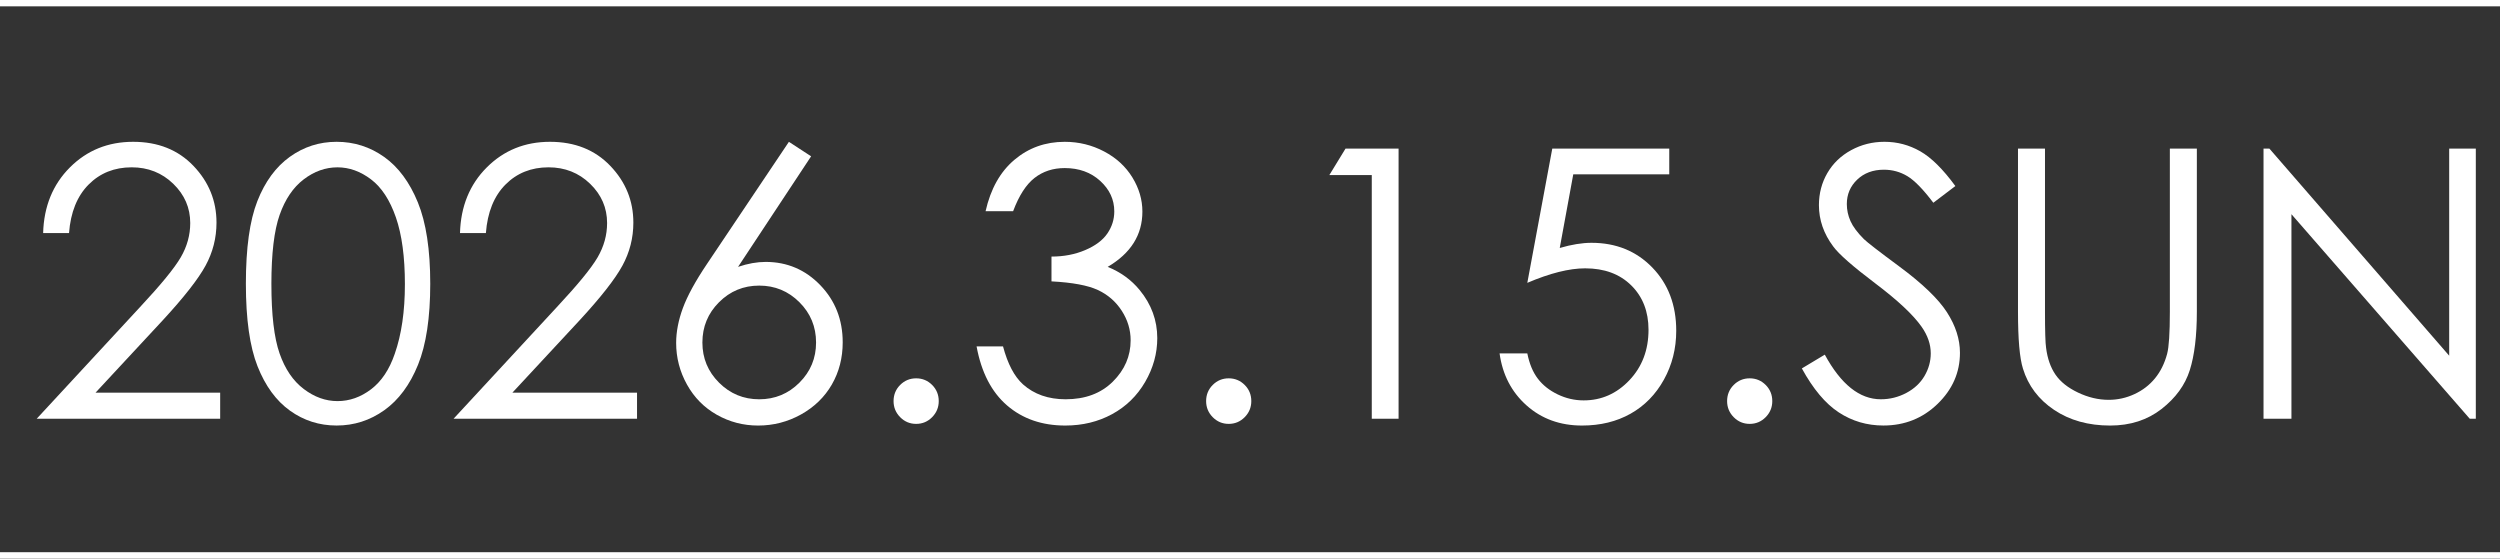
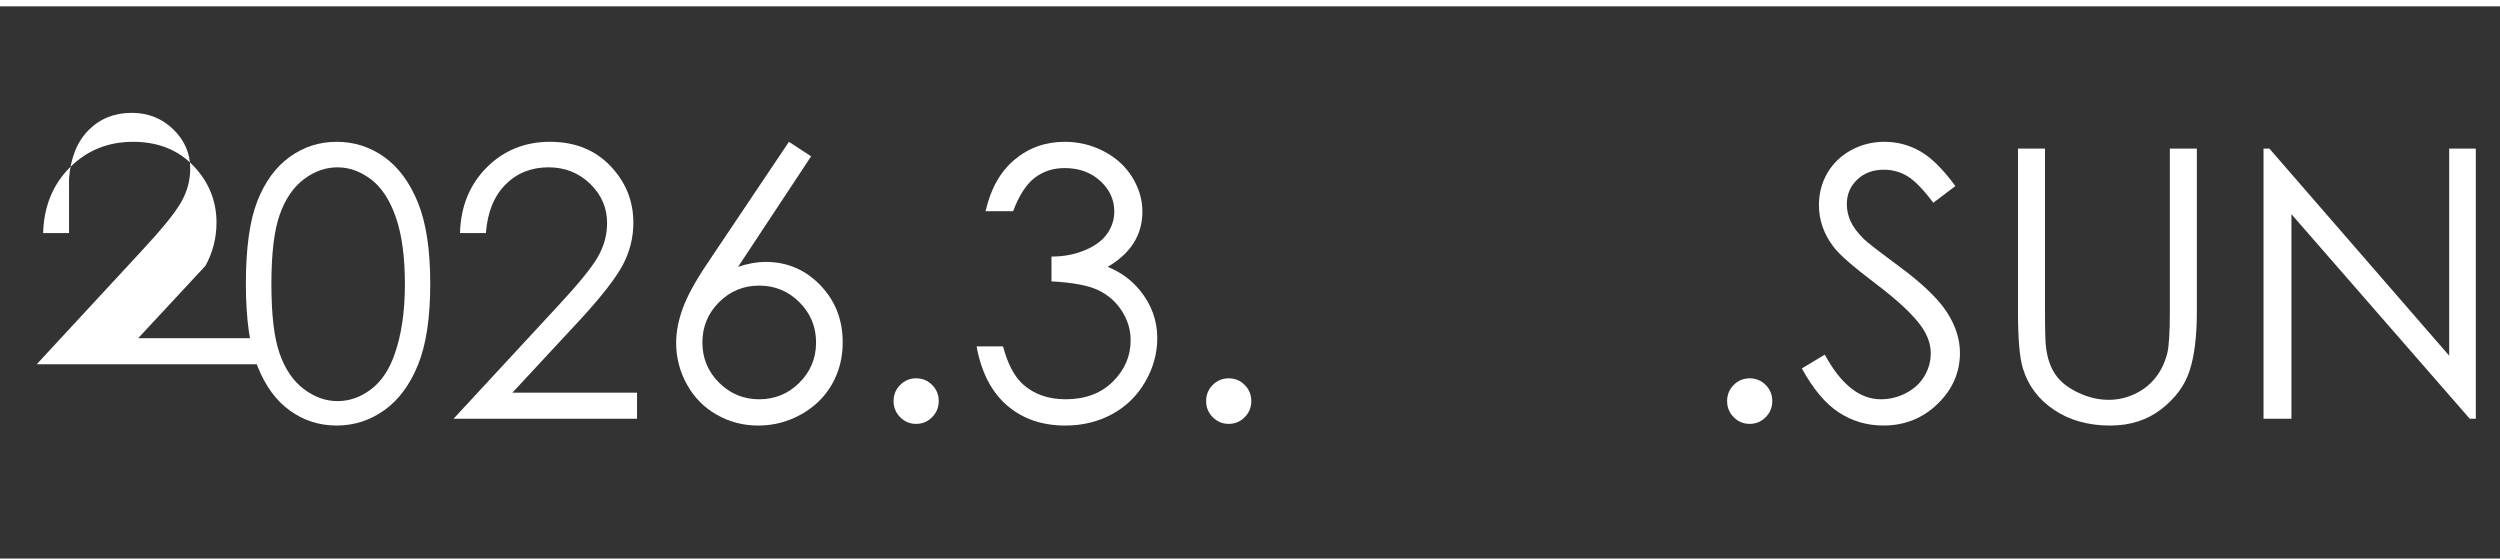
<svg xmlns="http://www.w3.org/2000/svg" id="_レイヤー_2" viewBox="0 0 265.317 59.277">
  <rect x="0" y="0" width="265.317" height="59.277" fill="#333333" stroke="none" />
  <defs>
    <style>.cls-1{fill:#fff;}.cls-2{fill:none;stroke:#fff;stroke-width:.673px;}</style>
  </defs>
  <g id="_レイヤー_1-2">
-     <path class="cls-1" d="M7.326,24.735h-2.748c.078-2.826,1.023-5.146,2.836-6.963,1.812-1.815,4.051-2.723,6.714-2.723,2.638,0,4.771.852,6.402,2.555,1.63,1.703,2.446,3.711,2.446,6.024,0,1.625-.389,3.149-1.166,4.572s-2.287,3.351-4.528,5.78l-7.142,7.69h13.226v2.768H3.896l10.953-11.837c2.222-2.38,3.667-4.144,4.336-5.296.669-1.151,1.004-2.363,1.004-3.638,0-1.612-.601-3-1.803-4.164-1.202-1.164-2.673-1.746-4.414-1.746-1.832,0-3.356.611-4.57,1.832-1.215,1.222-1.907,2.937-2.076,5.144Z" />
+     <path class="cls-1" d="M7.326,24.735h-2.748c.078-2.826,1.023-5.146,2.836-6.963,1.812-1.815,4.051-2.723,6.714-2.723,2.638,0,4.771.852,6.402,2.555,1.63,1.703,2.446,3.711,2.446,6.024,0,1.625-.389,3.149-1.166,4.572l-7.142,7.69h13.226v2.768H3.896l10.953-11.837c2.222-2.38,3.667-4.144,4.336-5.296.669-1.151,1.004-2.363,1.004-3.638,0-1.612-.601-3-1.803-4.164-1.202-1.164-2.673-1.746-4.414-1.746-1.832,0-3.356.611-4.57,1.832-1.215,1.222-1.907,2.937-2.076,5.144Z" />
    <path class="cls-1" d="M26.094,30.115c0-3.781.406-6.704,1.218-8.771.812-2.065,1.959-3.631,3.44-4.697,1.481-1.065,3.138-1.598,4.97-1.598,1.858,0,3.54.536,5.048,1.607,1.507,1.072,2.699,2.68,3.576,4.824.877,2.144,1.315,5.021,1.315,8.634,0,3.599-.432,6.464-1.296,8.595-.864,2.131-2.056,3.738-3.576,4.823-1.52,1.085-3.209,1.628-5.067,1.628-1.832,0-3.482-.527-4.95-1.579-1.468-1.053-2.615-2.622-3.44-4.706-.825-2.086-1.238-5.006-1.238-8.761ZM28.803,30.163c0,3.238.289,5.686.867,7.344.578,1.658,1.432,2.916,2.563,3.774s2.326,1.287,3.586,1.287c1.273,0,2.462-.419,3.566-1.258,1.104-.839,1.942-2.097,2.514-3.774.714-2.041,1.072-4.498,1.072-7.373,0-2.886-.319-5.249-.955-7.09-.637-1.84-1.517-3.186-2.641-4.037-1.124-.852-2.31-1.277-3.557-1.277-1.274,0-2.469.426-3.586,1.277s-1.968,2.107-2.553,3.765-.877,4.112-.877,7.362Z" />
    <path class="cls-1" d="M51.566,24.735h-2.748c.078-2.826,1.023-5.146,2.836-6.963,1.812-1.815,4.051-2.723,6.714-2.723,2.638,0,4.771.852,6.402,2.555,1.63,1.703,2.446,3.711,2.446,6.024,0,1.625-.389,3.149-1.166,4.572s-2.287,3.351-4.528,5.78l-7.142,7.69h13.226v2.768h-19.47l10.953-11.837c2.222-2.38,3.667-4.144,4.336-5.296.669-1.151,1.004-2.363,1.004-3.638,0-1.612-.601-3-1.803-4.164-1.202-1.164-2.673-1.746-4.414-1.746-1.832,0-3.356.611-4.57,1.832-1.215,1.222-1.907,2.937-2.076,5.144Z" />
    <path class="cls-1" d="M83.723,15.05l2.358,1.539-7.752,11.732c1.039-.351,2.014-.525,2.925-.525,2.277,0,4.21.822,5.797,2.465,1.588,1.645,2.382,3.668,2.382,6.071,0,1.65-.384,3.142-1.151,4.473-.768,1.332-1.857,2.391-3.268,3.177-1.412.786-2.93,1.18-4.556,1.18-1.574,0-3.034-.381-4.38-1.141-1.346-.76-2.403-1.828-3.17-3.206-.767-1.377-1.151-2.852-1.151-4.424,0-1.169.237-2.4.712-3.693.475-1.292,1.324-2.849,2.547-4.667l8.707-12.98ZM80.574,30.31c-1.666,0-3.088.588-4.265,1.764-1.177,1.176-1.766,2.602-1.766,4.278,0,1.663.589,3.083,1.767,4.259s2.6,1.764,4.265,1.764,3.087-.588,4.265-1.764c1.178-1.176,1.767-2.596,1.767-4.259,0-1.677-.589-3.103-1.767-4.278-1.178-1.176-2.6-1.764-4.266-1.764Z" />
    <path class="cls-1" d="M97.228,40.151c.663,0,1.228.234,1.696.702.468.468.702,1.04.702,1.715,0,.663-.234,1.231-.702,1.706-.468.474-1.033.711-1.696.711s-1.228-.237-1.696-.711c-.468-.475-.701-1.043-.701-1.706,0-.675.234-1.247.701-1.715.468-.468,1.033-.702,1.696-.702Z" />
    <path class="cls-1" d="M107.519,22.417h-2.923c.533-2.365,1.552-4.184,3.06-5.457,1.507-1.273,3.287-1.91,5.34-1.91,1.494,0,2.887.342,4.18,1.023,1.292.682,2.293,1.602,3.001,2.758.708,1.156,1.062,2.365,1.062,3.625,0,2.469-1.228,4.424-3.683,5.865,1.377.56,2.507,1.378,3.391,2.457,1.247,1.52,1.871,3.222,1.871,5.106,0,1.624-.429,3.174-1.286,4.648-.858,1.475-2.027,2.615-3.508,3.42-1.481.806-3.138,1.209-4.97,1.209-2.469,0-4.528-.712-6.178-2.135-1.65-1.422-2.728-3.511-3.235-6.266h2.806c.494,1.858,1.202,3.203,2.124,4.034,1.182,1.052,2.689,1.579,4.521,1.579,2.079,0,3.748-.624,5.008-1.871,1.26-1.248,1.891-2.709,1.891-4.385,0-1.117-.315-2.164-.945-3.139-.63-.975-1.475-1.708-2.534-2.201-1.059-.494-2.699-.8-4.921-.916v-2.632c1.312,0,2.507-.231,3.586-.692,1.078-.461,1.861-1.049,2.348-1.764.487-.714.731-1.493.731-2.338,0-1.248-.497-2.326-1.491-3.235s-2.251-1.364-3.771-1.364c-1.235,0-2.3.348-3.196,1.043s-1.657,1.874-2.28,3.537Z" />
    <path class="cls-1" d="M130.399,40.151c.663,0,1.228.234,1.696.702.468.468.702,1.04.702,1.715,0,.663-.234,1.231-.702,1.706-.468.474-1.033.711-1.696.711s-1.228-.237-1.696-.711c-.468-.475-.701-1.043-.701-1.706,0-.675.234-1.247.701-1.715.468-.468,1.033-.702,1.696-.702Z" />
-     <path class="cls-1" d="M142.794,15.771h5.633v28.669h-2.845v-25.862h-4.502l1.715-2.807Z" />
-     <path class="cls-1" d="M177.153,15.771v2.728h-10.187l-1.435,7.818c1.246-.365,2.368-.549,3.368-.549,2.609,0,4.76.875,6.454,2.621,1.694,1.748,2.541,3.986,2.541,6.715,0,1.884-.435,3.611-1.306,5.184-.871,1.572-2.05,2.777-3.537,3.615-1.488.838-3.206,1.258-5.155,1.258-2.326,0-4.288-.712-5.886-2.135-1.598-1.422-2.553-3.264-2.865-5.525h2.943c.221,1.105.594,2.002,1.121,2.689.526.69,1.228,1.244,2.105,1.666.877.423,1.796.635,2.758.635,1.884,0,3.502-.715,4.853-2.142s2.027-3.211,2.027-5.353c0-1.933-.611-3.502-1.832-4.709-1.221-1.207-2.852-1.81-4.892-1.81-1.689,0-3.736.514-6.139,1.54l2.65-14.247h12.415Z" />
    <path class="cls-1" d="M185.689,40.151c.663,0,1.228.234,1.696.702.468.468.702,1.04.702,1.715,0,.663-.234,1.231-.702,1.706-.468.474-1.033.711-1.696.711s-1.228-.237-1.696-.711c-.468-.475-.701-1.043-.701-1.706,0-.675.234-1.247.701-1.715.468-.468,1.033-.702,1.696-.702Z" />
    <path class="cls-1" d="M191.224,39.1l2.436-1.462c1.715,3.157,3.696,4.736,5.944,4.736.961,0,1.864-.225,2.709-.673.845-.448,1.488-1.049,1.929-1.803.441-.753.663-1.552.663-2.397,0-.961-.325-1.902-.974-2.826-.896-1.272-2.534-2.806-4.911-4.599-2.391-1.806-3.878-3.112-4.463-3.917-1.013-1.352-1.52-2.813-1.52-4.385,0-1.248.299-2.385.896-3.411s1.439-1.835,2.524-2.427c1.085-.591,2.264-.887,3.537-.887,1.351,0,2.615.335,3.791,1.004,1.176.67,2.42,1.9,3.732,3.693l-2.339,1.773c-1.079-1.43-1.998-2.371-2.758-2.826s-1.588-.682-2.485-.682c-1.157,0-2.102.351-2.836,1.053-.734.701-1.101,1.565-1.101,2.592,0,.623.13,1.228.39,1.812.26.584.734,1.221,1.423,1.91.377.363,1.611,1.318,3.703,2.864,2.481,1.832,4.183,3.462,5.106,4.892.922,1.43,1.384,2.865,1.384,4.307,0,2.08-.789,3.886-2.368,5.418-1.579,1.533-3.498,2.301-5.759,2.301-1.741,0-3.32-.465-4.736-1.395-1.417-.928-2.722-2.484-3.917-4.667Z" />
    <path class="cls-1" d="M214.163,15.771h2.865v17.307c0,2.053.039,3.333.117,3.84.143,1.13.474,2.075.994,2.836.519.76,1.319,1.397,2.397,1.909,1.078.514,2.163.77,3.255.77.948,0,1.858-.201,2.728-.605.87-.403,1.598-.962,2.183-1.677.585-.714,1.013-1.578,1.286-2.592.195-.727.292-2.222.292-4.482V15.771h2.865v17.307c0,2.561-.25,4.629-.75,6.207-.5,1.579-1.501,2.953-3.002,4.123-1.501,1.168-3.316,1.754-5.447,1.754-2.313,0-4.294-.553-5.944-1.657-1.65-1.105-2.755-2.565-3.313-4.385-.351-1.118-.526-3.132-.526-6.042V15.771Z" />
    <path class="cls-1" d="M240.22,44.44V15.771h.624l19.08,21.977V15.771h2.826v28.669h-.643l-18.924-21.708v21.708h-2.962Z" />
    <line class="cls-2" y1=".336" x2="265.317" y2=".336" />
-     <line class="cls-2" y1="58.941" x2="265.317" y2="58.941" />
  </g>
</svg>